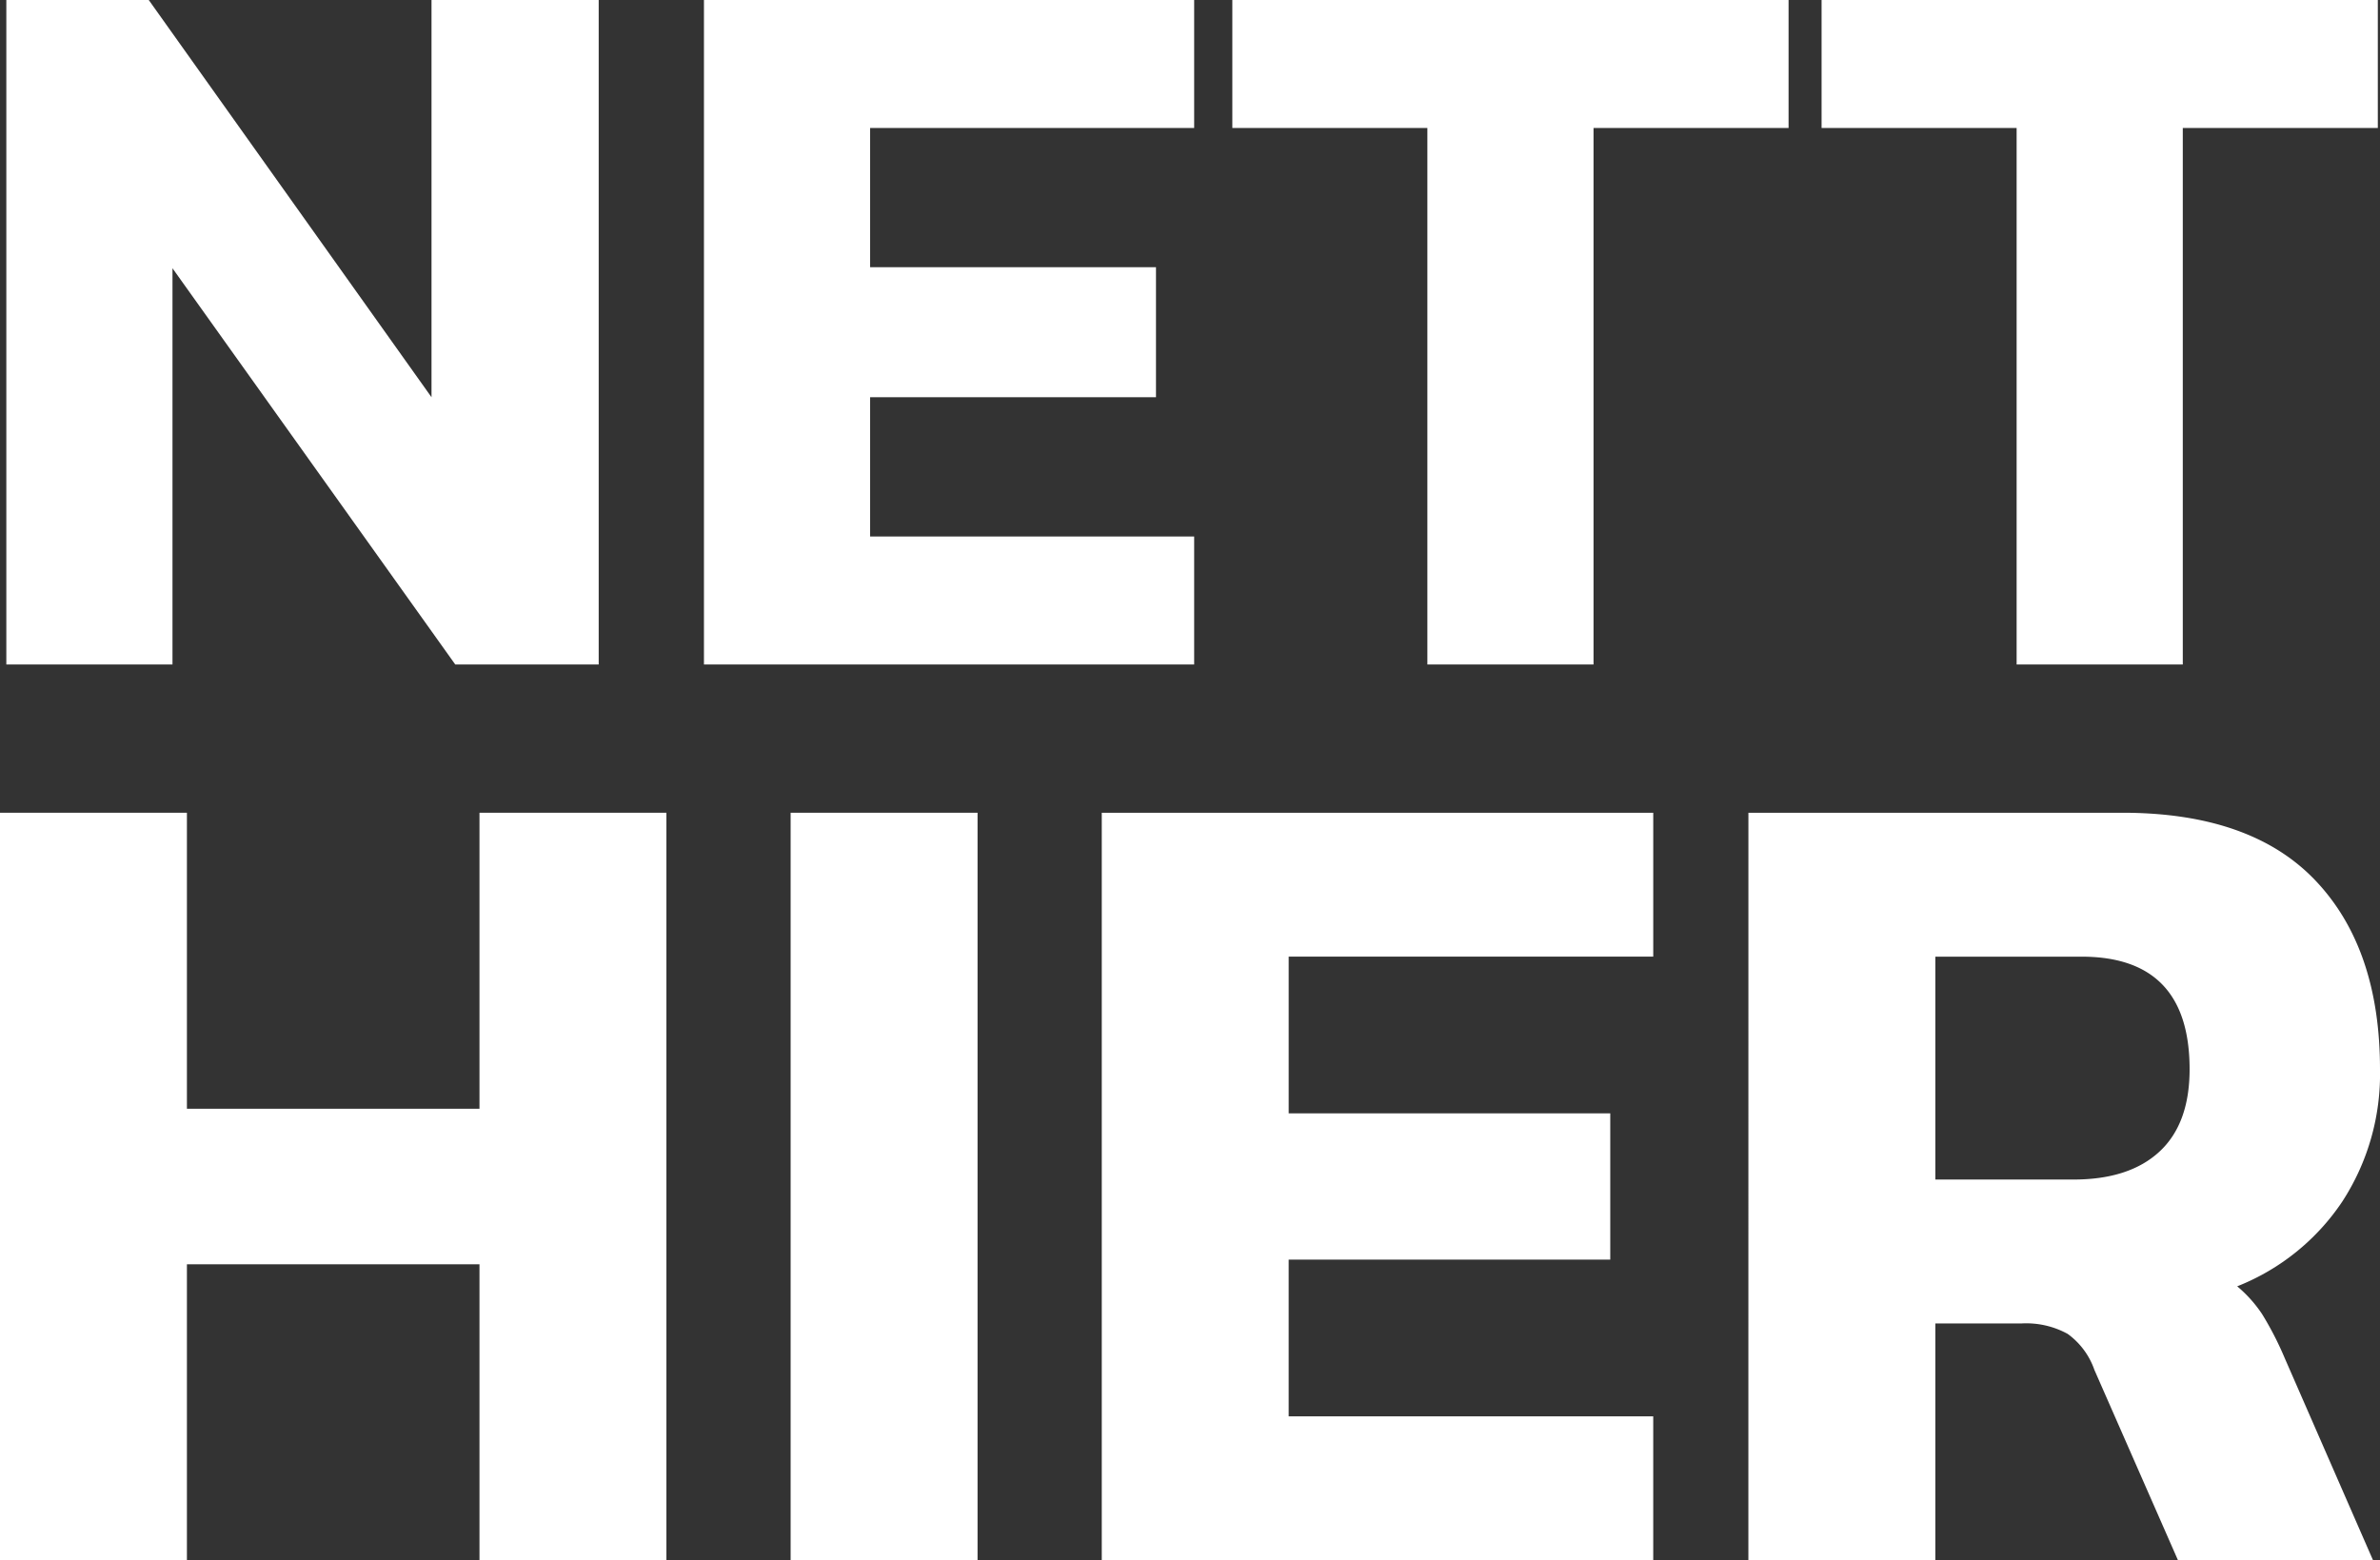
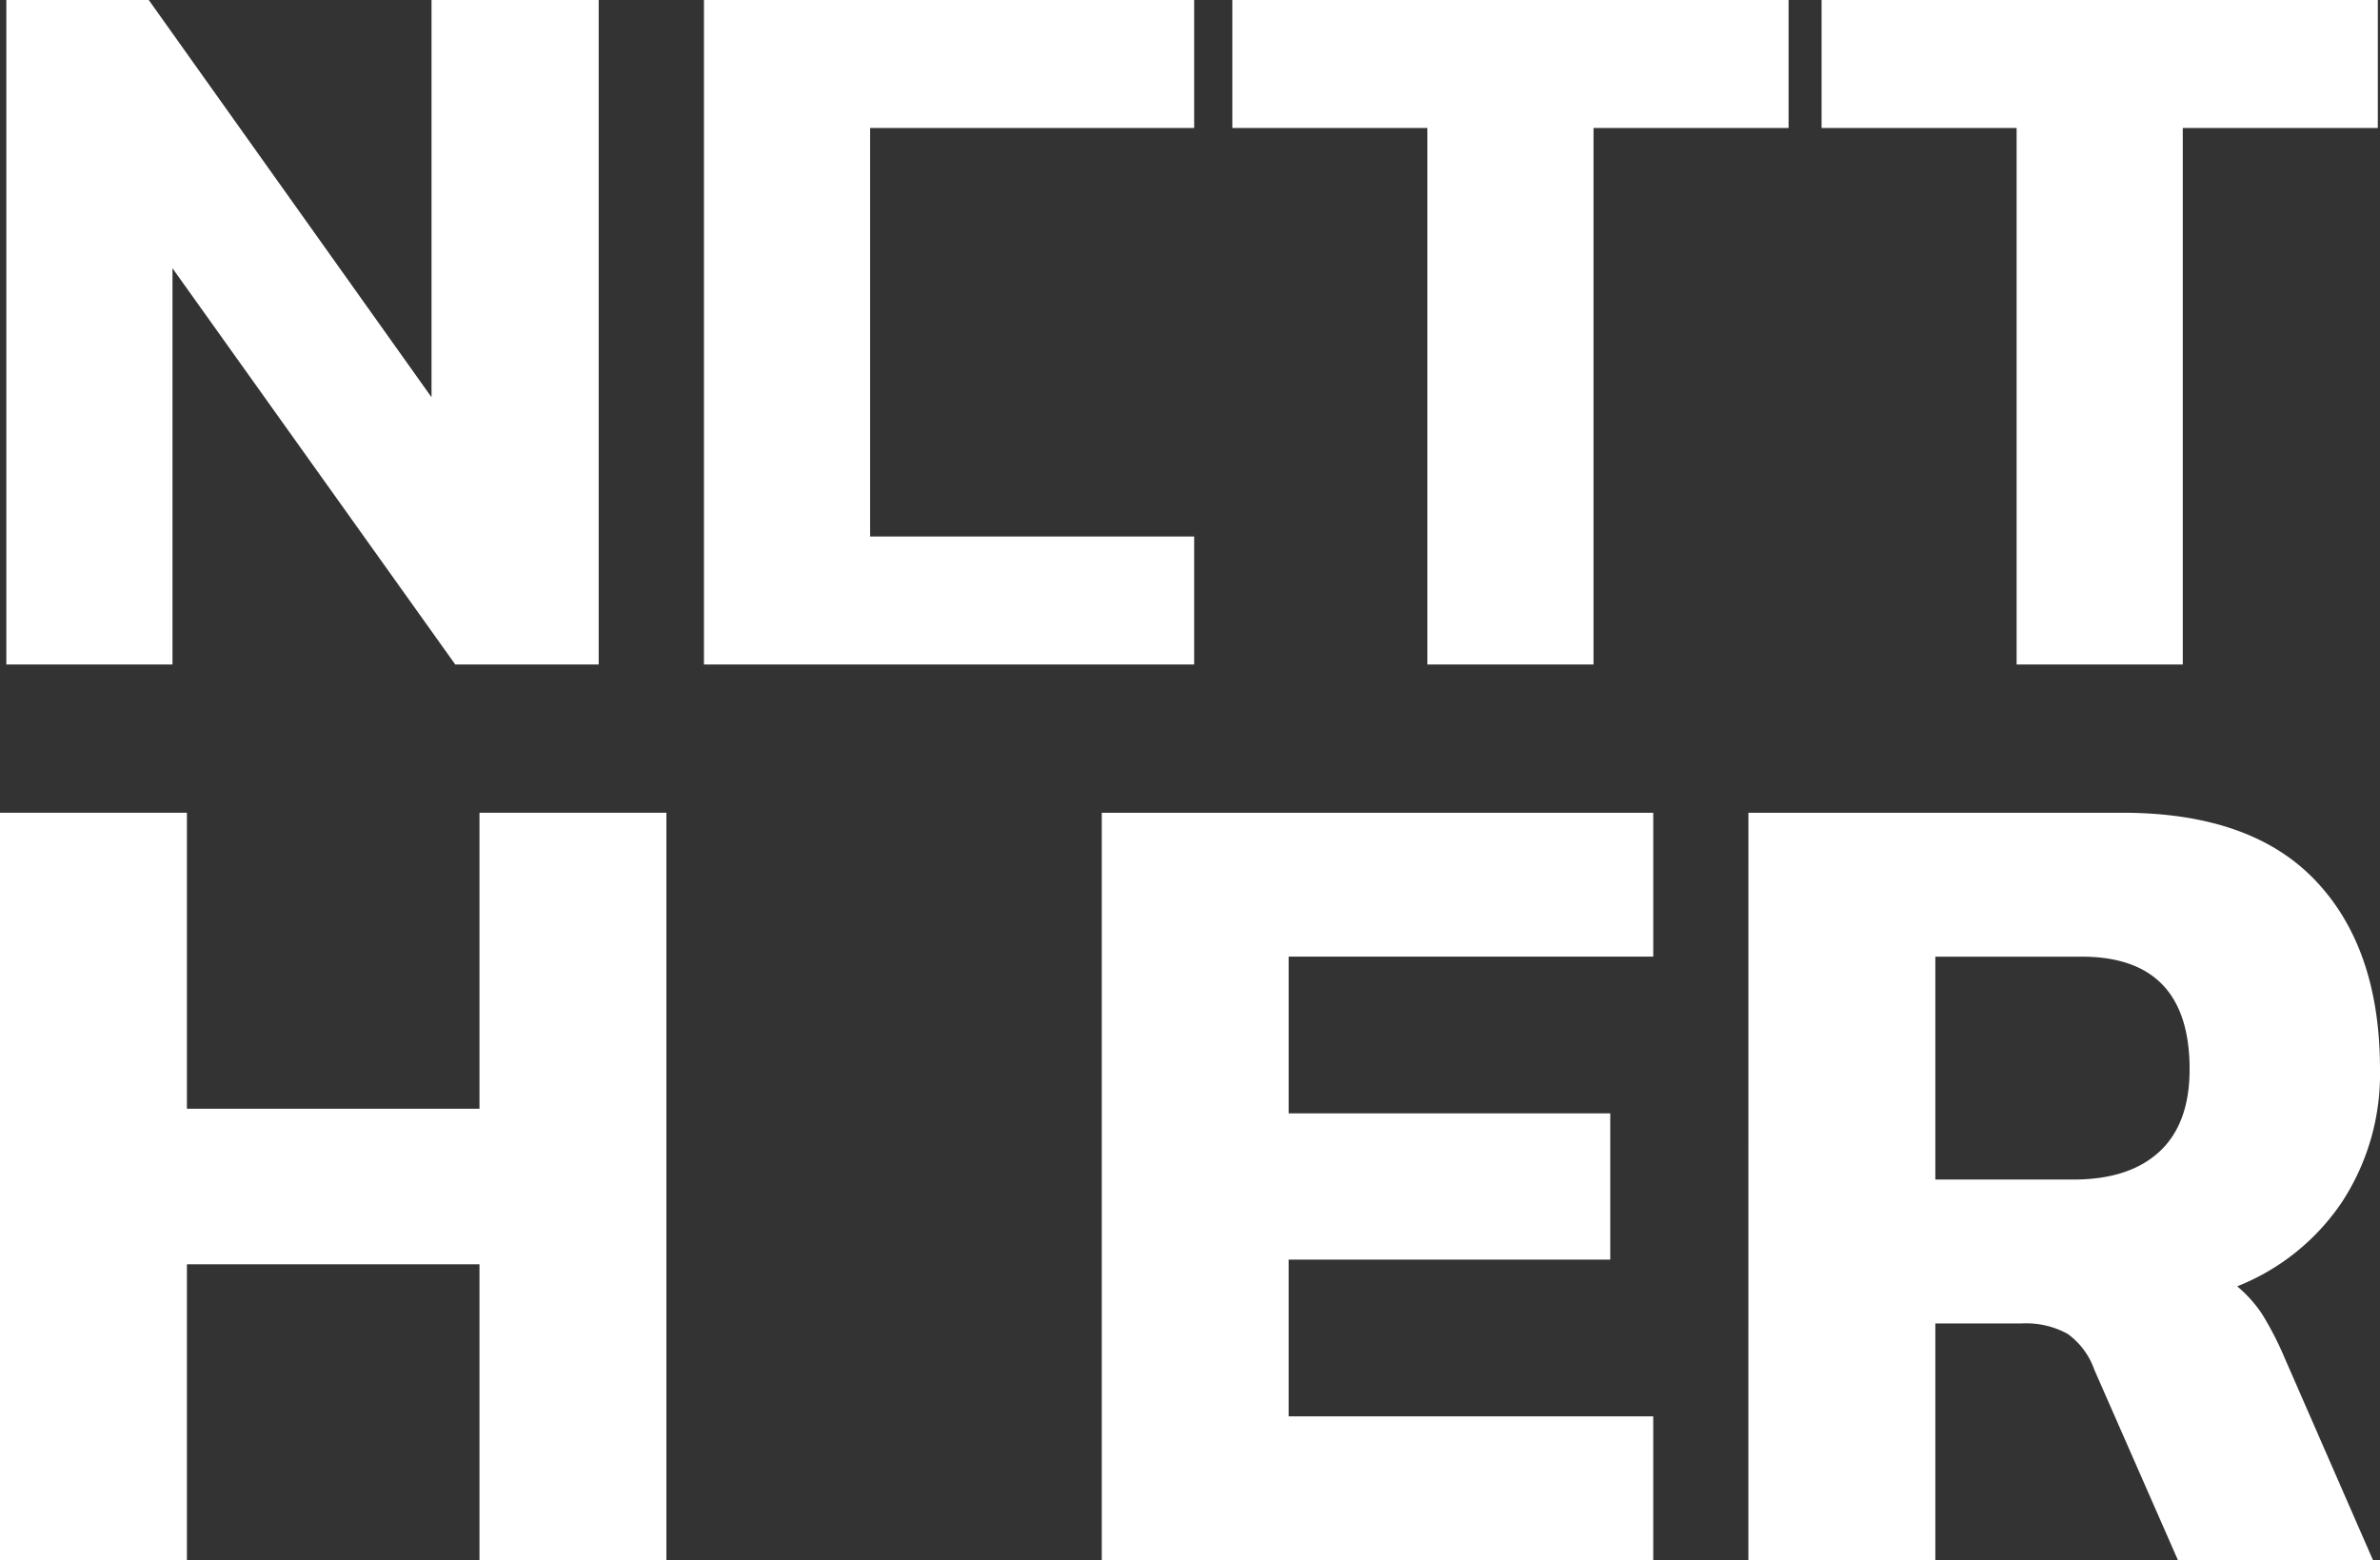
<svg xmlns="http://www.w3.org/2000/svg" width="330.986" height="217.033" viewBox="0 0 330.986 217.033">
  <rect x="0" y="0" width="330.986" height="217.033" fill="#333333" stroke="none" />
  <defs>
    <clipPath id="clip-path">
      <rect id="Rechteck_19" data-name="Rechteck 19" width="330.986" height="217.033" fill="#fff" />
    </clipPath>
  </defs>
  <g id="Adventskalender_Footer_1" transform="translate(0 0)">
    <path id="Pfad_11" data-name="Pfad 11" d="M60.184,0V55.255L20.859,0H1.053V92.427H24.16V37.315L63.484,92.427h19.95V0Z" transform="translate(-0.173 -0.001)" fill="#fff" />
-     <path id="Pfad_12" data-name="Pfad 12" d="M117.151,0V92.427h68.173v-17.8H140.258V55.255h39.756V37.172H140.258V17.8h45.066V0Z" transform="translate(-19.252 -0.001)" fill="#fff" />
+     <path id="Pfad_12" data-name="Pfad 12" d="M117.151,0V92.427h68.173v-17.8H140.258V55.255V37.172H140.258V17.8h45.066V0Z" transform="translate(-19.252 -0.001)" fill="#fff" />
    <path id="Pfad_13" data-name="Pfad 13" d="M205.082,0V17.8h27.125v74.63h23.107V17.8h27.125V0Z" transform="translate(-33.702 -0.001)" fill="#fff" />
    <path id="Pfad_14" data-name="Pfad 14" d="M303.144,0V17.8h27.125v74.63h23.108V17.8H380.5V0Z" transform="translate(-49.817 -0.001)" fill="#fff" />
    <path id="Pfad_15" data-name="Pfad 15" d="M66.682,135.284v41.173H25.995V135.284H0V239.265H25.995V198.093H66.682v41.172H92.677V135.284Z" transform="translate(0 -22.232)" fill="#fff" />
-     <rect id="Rechteck_18" data-name="Rechteck 18" width="25.995" height="103.981" transform="translate(109.953 113.052)" fill="#fff" />
    <path id="Pfad_16" data-name="Pfad 16" d="M183.353,135.284V239.265h76.693V219.245h-50.7v-21.8h44.724V177.1H209.348v-21.8h50.7V135.284Z" transform="translate(-30.131 -22.232)" fill="#fff" />
    <g id="Gruppe_32" data-name="Gruppe 32" transform="translate(0 -0.001)">
      <g id="Gruppe_31" data-name="Gruppe 31" clip-path="url(#clip-path)">
        <path id="Pfad_17" data-name="Pfad 17" d="M290.968,135.285h51.99q17.922,0,26.883,9.445t8.962,26.237a32.538,32.538,0,0,1-5.247,18.406,31.491,31.491,0,0,1-14.613,11.786,18.1,18.1,0,0,1,3.471,3.875,45.02,45.02,0,0,1,3.149,6.135l12.272,28.094H350.709l-11.625-26.479a10.383,10.383,0,0,0-3.714-5.006,11.961,11.961,0,0,0-6.457-1.453H316.964v32.938h-26Zm45.209,51.021q7.75,0,11.947-3.876t4.2-11.463q0-15.66-15.015-15.662H316.964v31Z" transform="translate(-47.817 -22.232)" fill="#fff" />
      </g>
    </g>
  </g>
</svg>